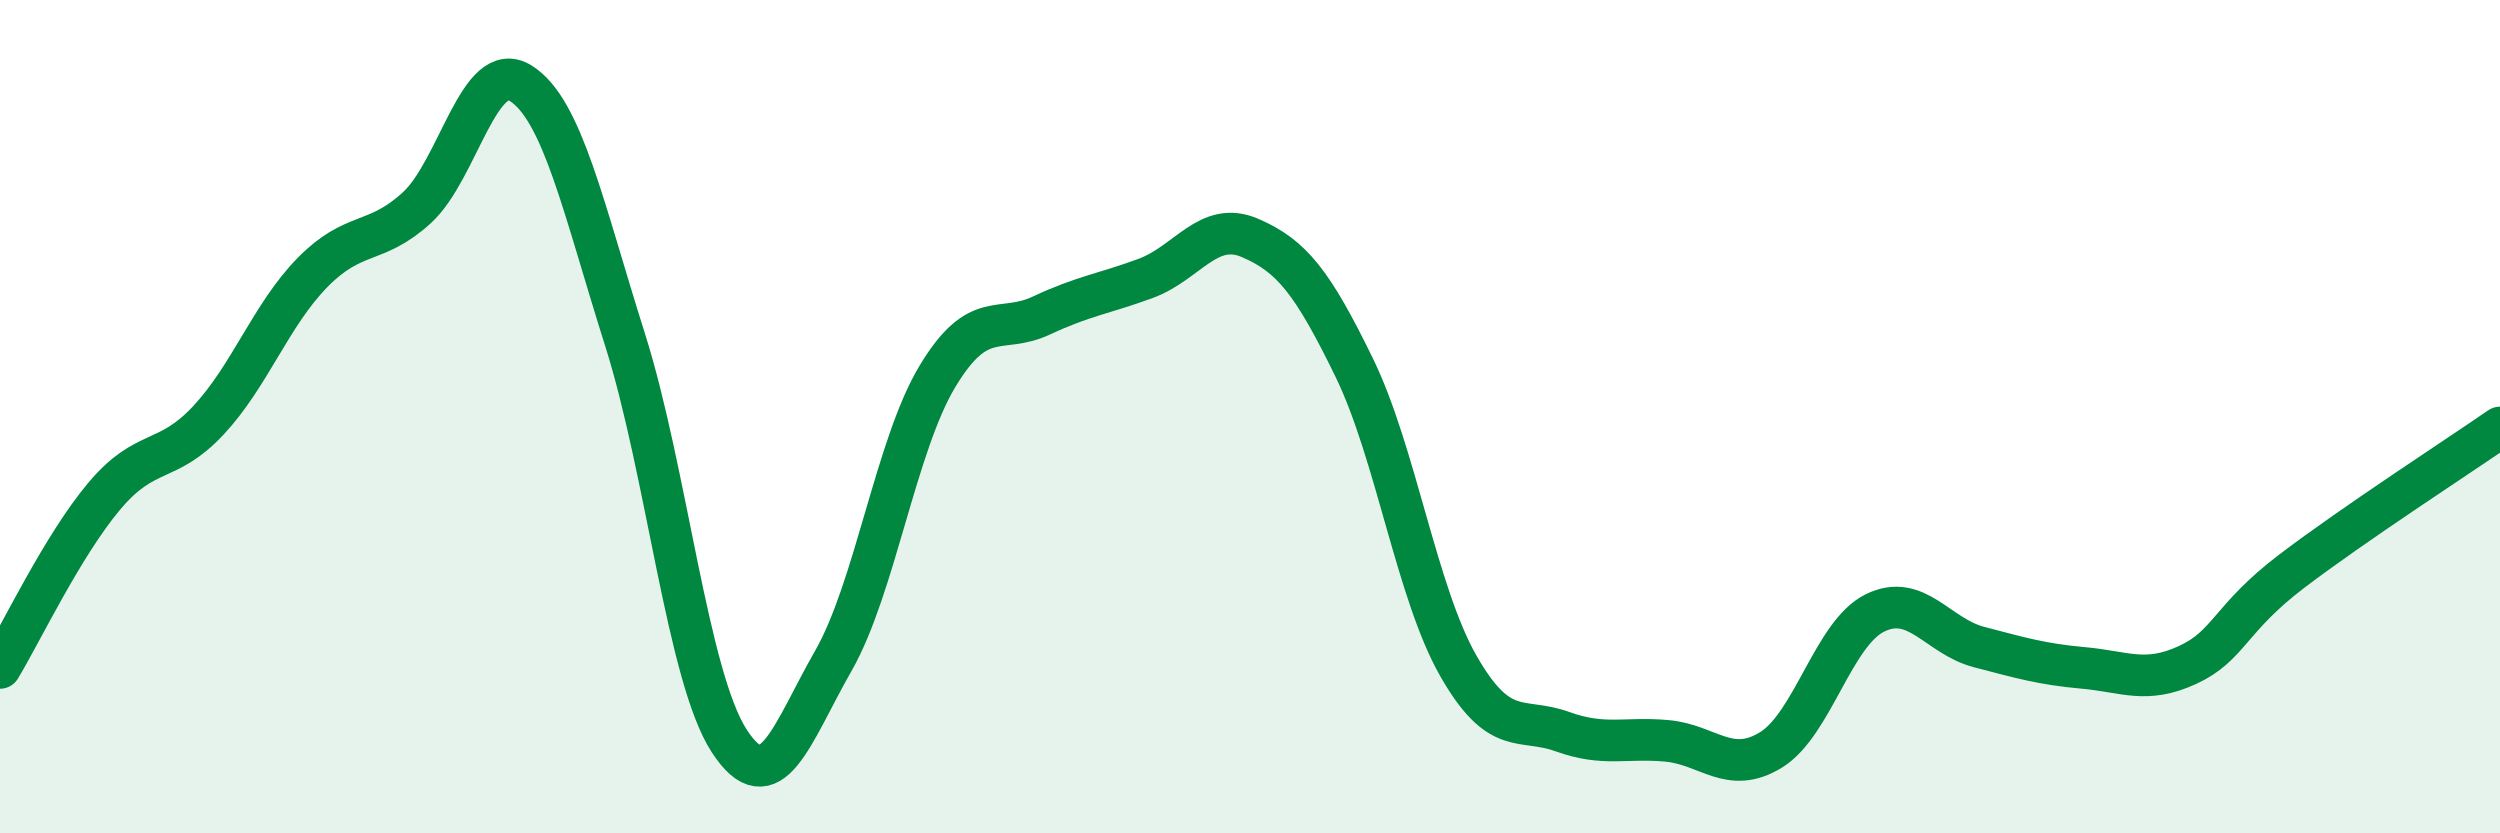
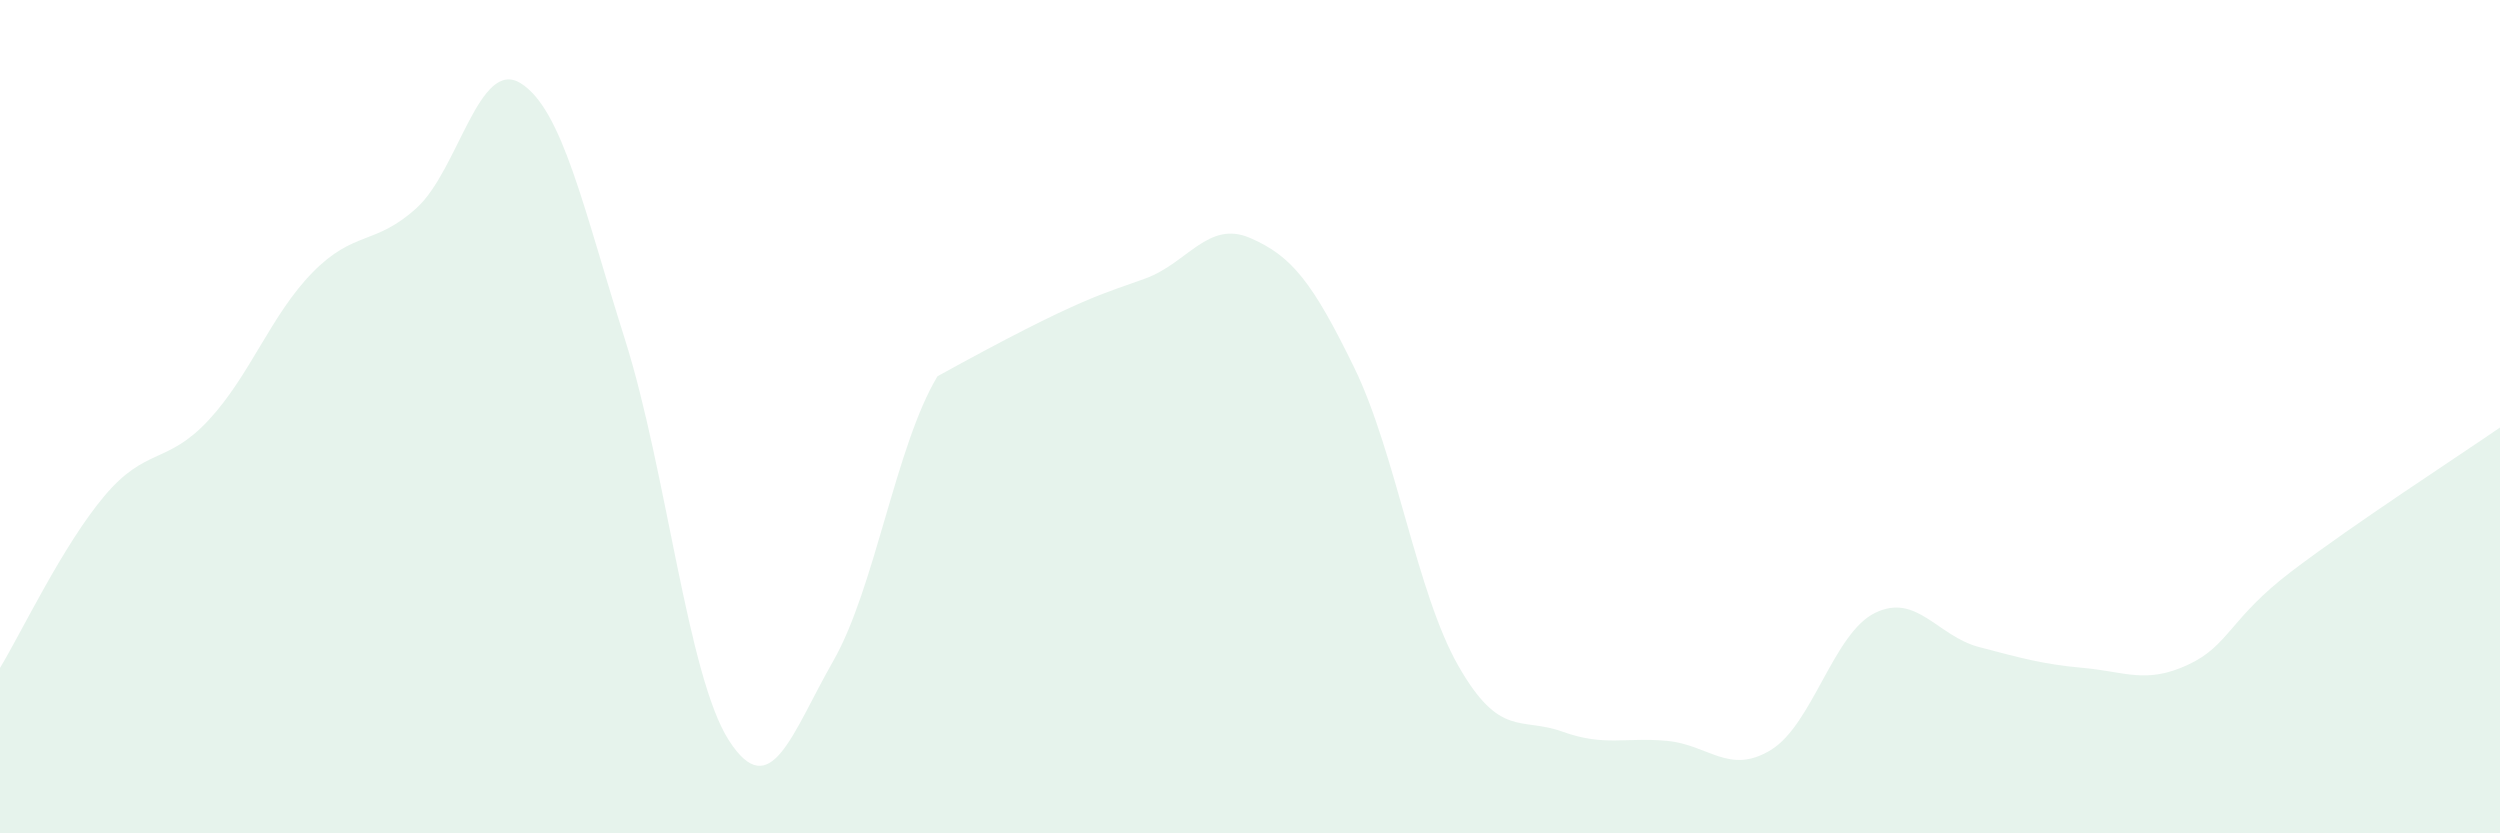
<svg xmlns="http://www.w3.org/2000/svg" width="60" height="20" viewBox="0 0 60 20">
-   <path d="M 0,16.03 C 0.5,15.21 1.5,13.1 2.5,11.91 C 3.5,10.72 4,11.16 5,10.09 C 6,9.02 6.5,7.56 7.5,6.54 C 8.5,5.52 9,5.9 10,4.99 C 11,4.08 11.5,1.37 12.5,2 C 13.5,2.63 14,4.99 15,8.15 C 16,11.31 16.5,16.24 17.5,17.78 C 18.5,19.32 19,17.61 20,15.86 C 21,14.11 21.5,10.69 22.5,9.03 C 23.5,7.37 24,8.04 25,7.57 C 26,7.1 26.5,7.05 27.5,6.68 C 28.5,6.31 29,5.28 30,5.71 C 31,6.14 31.5,6.77 32.5,8.82 C 33.5,10.87 34,14.23 35,15.98 C 36,17.73 36.5,17.2 37.5,17.56 C 38.5,17.92 39,17.69 40,17.78 C 41,17.87 41.5,18.61 42.5,18 C 43.5,17.39 44,15.2 45,14.71 C 46,14.22 46.5,15.27 47.5,15.53 C 48.5,15.79 49,15.94 50,16.03 C 51,16.12 51.5,16.42 52.5,15.96 C 53.5,15.5 53.5,14.85 55,13.71 C 56.5,12.57 59,10.95 60,10.26L60 20L0 20Z" fill="#008740" opacity="0.1" stroke-linecap="round" stroke-linejoin="round" />
-   <path d="M 0,16.03 C 0.5,15.21 1.5,13.1 2.5,11.91 C 3.5,10.72 4,11.16 5,10.09 C 6,9.02 6.5,7.56 7.5,6.54 C 8.5,5.52 9,5.9 10,4.99 C 11,4.08 11.5,1.37 12.5,2 C 13.5,2.63 14,4.99 15,8.15 C 16,11.31 16.5,16.24 17.5,17.78 C 18.5,19.32 19,17.61 20,15.86 C 21,14.11 21.5,10.69 22.5,9.03 C 23.5,7.37 24,8.04 25,7.57 C 26,7.1 26.5,7.05 27.5,6.68 C 28.5,6.31 29,5.28 30,5.71 C 31,6.14 31.5,6.77 32.5,8.82 C 33.5,10.87 34,14.23 35,15.98 C 36,17.73 36.5,17.2 37.5,17.56 C 38.5,17.92 39,17.69 40,17.78 C 41,17.87 41.5,18.61 42.5,18 C 43.5,17.39 44,15.2 45,14.71 C 46,14.22 46.5,15.27 47.5,15.53 C 48.5,15.79 49,15.94 50,16.03 C 51,16.12 51.5,16.42 52.5,15.96 C 53.5,15.5 53.5,14.85 55,13.71 C 56.5,12.57 59,10.95 60,10.26" stroke="#008740" stroke-width="1" fill="none" stroke-linecap="round" stroke-linejoin="round" />
+   <path d="M 0,16.03 C 0.5,15.21 1.5,13.1 2.5,11.91 C 3.5,10.72 4,11.16 5,10.09 C 6,9.02 6.5,7.56 7.5,6.54 C 8.5,5.52 9,5.9 10,4.99 C 11,4.08 11.5,1.37 12.5,2 C 13.5,2.63 14,4.99 15,8.15 C 16,11.31 16.5,16.24 17.5,17.78 C 18.5,19.32 19,17.61 20,15.86 C 21,14.11 21.5,10.69 22.5,9.03 C 26,7.1 26.5,7.05 27.5,6.68 C 28.5,6.31 29,5.28 30,5.71 C 31,6.14 31.5,6.77 32.5,8.82 C 33.5,10.87 34,14.23 35,15.98 C 36,17.73 36.5,17.2 37.5,17.56 C 38.5,17.92 39,17.69 40,17.78 C 41,17.87 41.5,18.61 42.5,18 C 43.5,17.39 44,15.2 45,14.71 C 46,14.22 46.5,15.27 47.5,15.53 C 48.5,15.79 49,15.94 50,16.03 C 51,16.12 51.5,16.42 52.5,15.96 C 53.5,15.5 53.5,14.85 55,13.71 C 56.5,12.57 59,10.95 60,10.26L60 20L0 20Z" fill="#008740" opacity="0.1" stroke-linecap="round" stroke-linejoin="round" />
</svg>